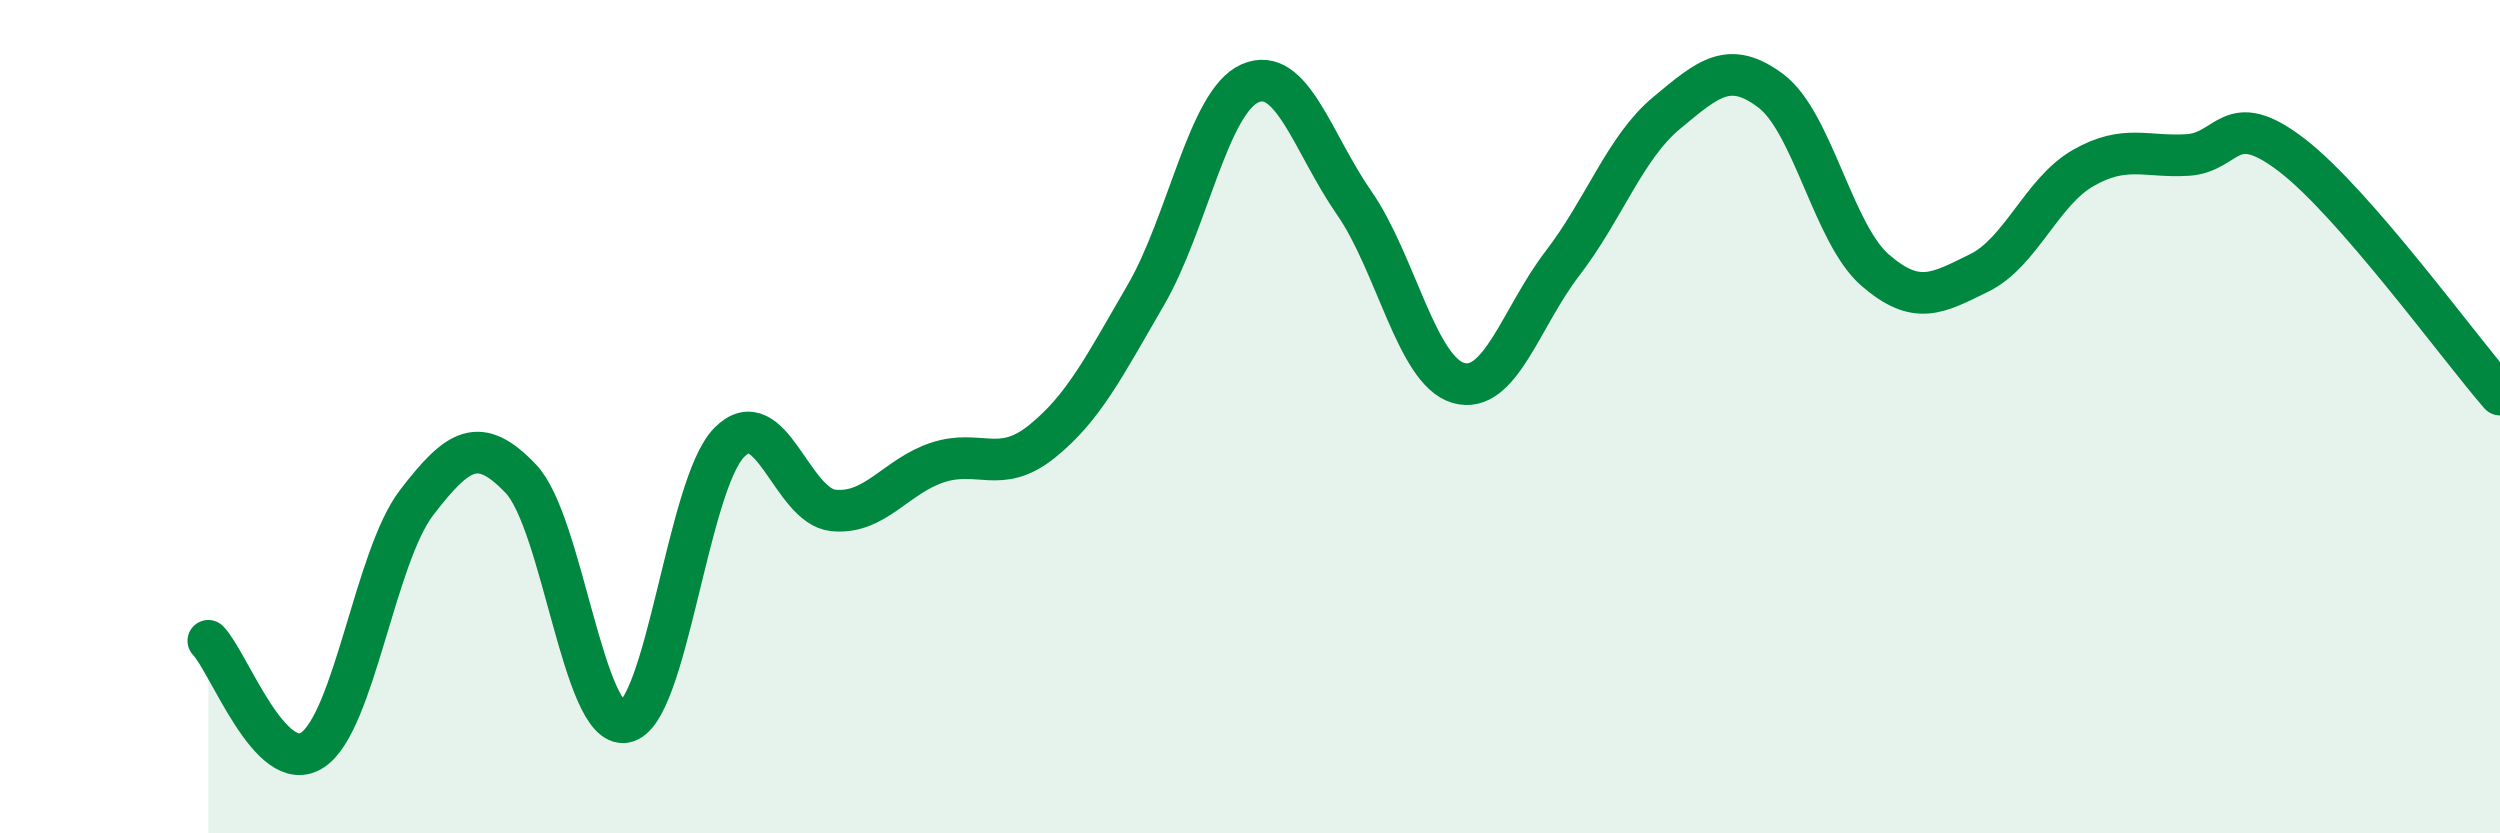
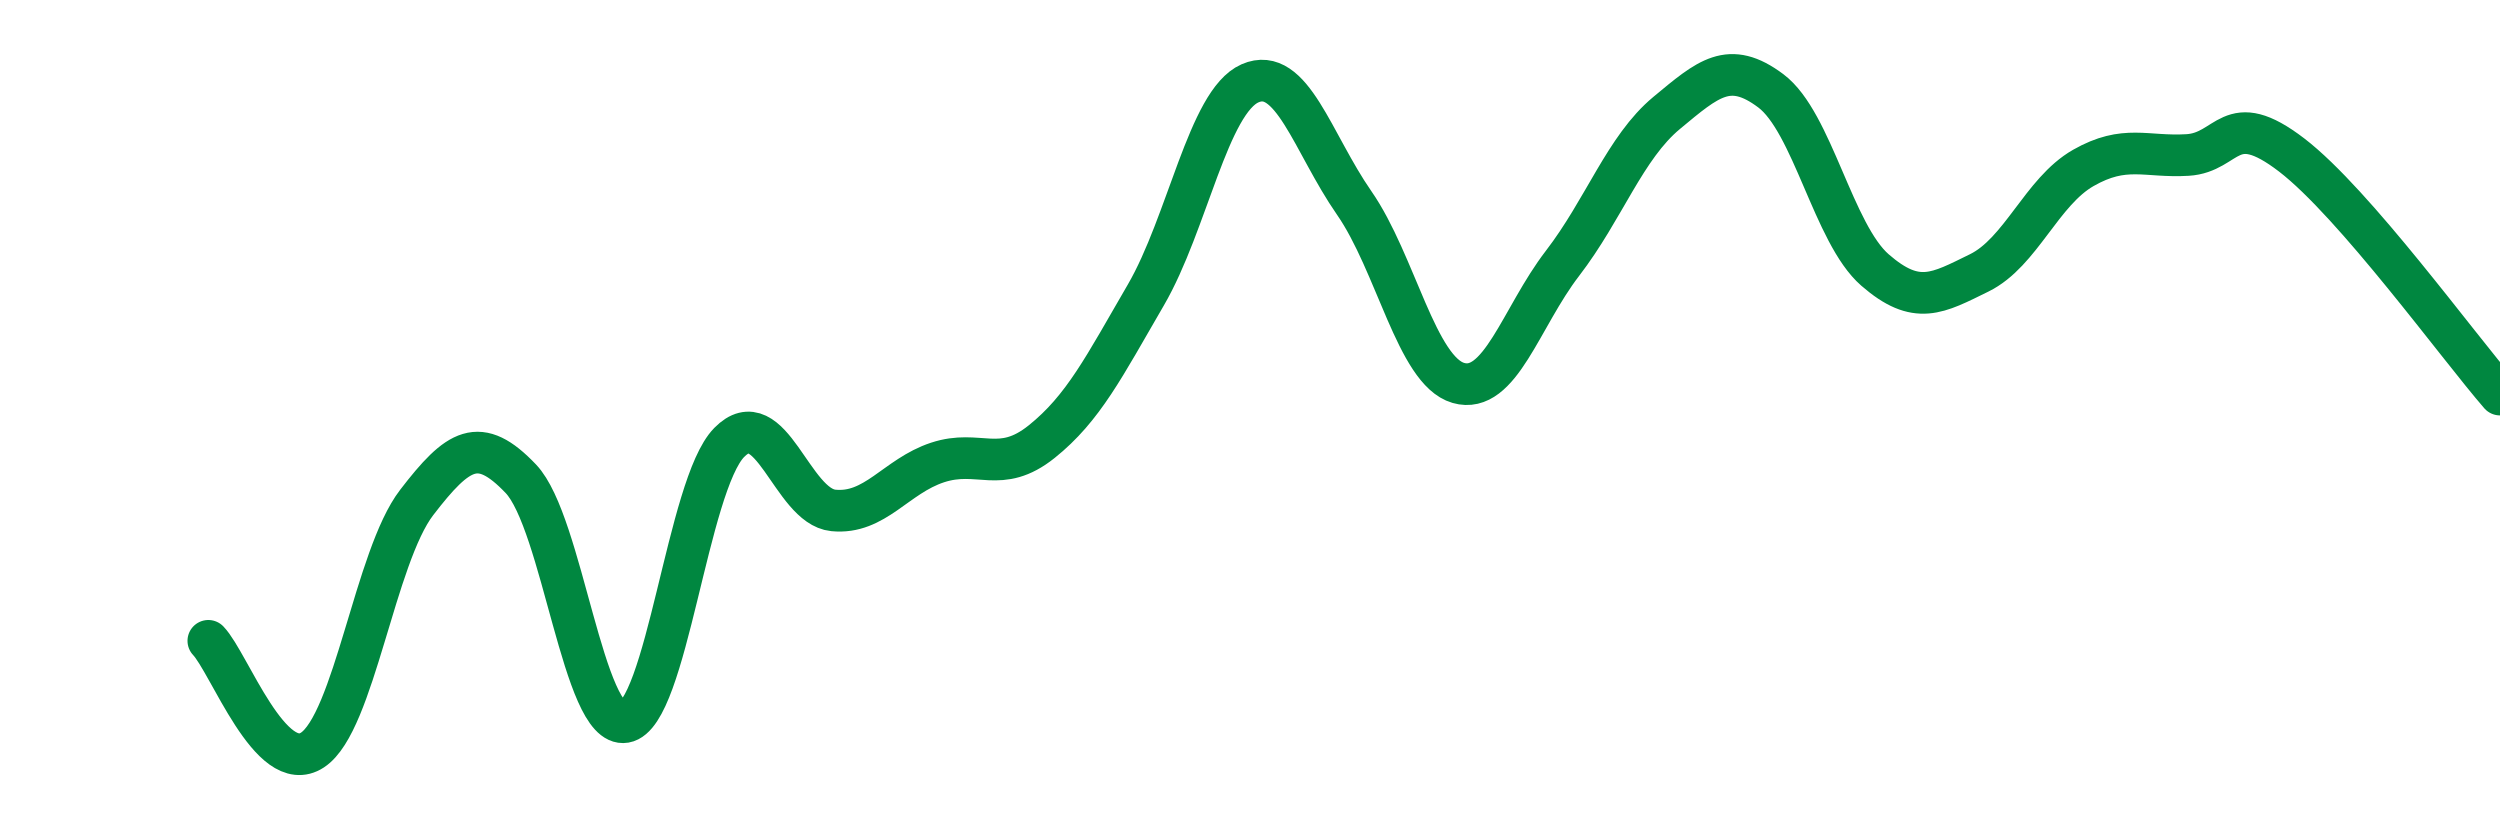
<svg xmlns="http://www.w3.org/2000/svg" width="60" height="20" viewBox="0 0 60 20">
-   <path d="M 5,15.38 C 5.5,15.9 6.5,18.66 7.5,18 C 8.5,17.34 9,13.36 10,12.06 C 11,10.76 11.5,10.44 12.5,11.49 C 13.5,12.54 14,17.5 15,17.33 C 16,17.16 16.5,11.64 17.5,10.62 C 18.5,9.6 19,12.15 20,12.25 C 21,12.35 21.5,11.43 22.5,11.1 C 23.5,10.77 24,11.4 25,10.6 C 26,9.8 26.5,8.8 27.5,7.08 C 28.5,5.36 29,2.44 30,2 C 31,1.56 31.5,3.43 32.5,4.87 C 33.5,6.31 34,8.9 35,9.19 C 36,9.48 36.5,7.62 37.5,6.32 C 38.5,5.02 39,3.54 40,2.71 C 41,1.88 41.5,1.43 42.5,2.18 C 43.5,2.93 44,5.61 45,6.48 C 46,7.35 46.5,7.04 47.5,6.55 C 48.5,6.06 49,4.6 50,4.03 C 51,3.46 51.5,3.78 52.5,3.72 C 53.5,3.66 53.5,2.57 55,3.72 C 56.5,4.87 59,8.32 60,9.47L60 20L5 20Z" fill="#008740" opacity="0.1" stroke-linecap="round" stroke-linejoin="round" />
  <path d="M 5,15.38 C 5.5,15.9 6.5,18.66 7.5,18 C 8.5,17.34 9,13.36 10,12.06 C 11,10.76 11.5,10.44 12.5,11.49 C 13.5,12.54 14,17.5 15,17.33 C 16,17.16 16.5,11.64 17.5,10.62 C 18.5,9.6 19,12.15 20,12.25 C 21,12.35 21.5,11.43 22.5,11.1 C 23.5,10.77 24,11.4 25,10.6 C 26,9.8 26.5,8.8 27.5,7.08 C 28.5,5.36 29,2.44 30,2 C 31,1.56 31.5,3.43 32.5,4.87 C 33.5,6.31 34,8.9 35,9.19 C 36,9.48 36.5,7.62 37.5,6.32 C 38.5,5.02 39,3.54 40,2.71 C 41,1.88 41.5,1.43 42.5,2.18 C 43.5,2.93 44,5.61 45,6.48 C 46,7.35 46.5,7.04 47.5,6.55 C 48.5,6.06 49,4.6 50,4.03 C 51,3.46 51.5,3.78 52.5,3.72 C 53.5,3.66 53.5,2.57 55,3.72 C 56.5,4.87 59,8.32 60,9.47" stroke="#008740" stroke-width="1" fill="none" stroke-linecap="round" stroke-linejoin="round" />
</svg>